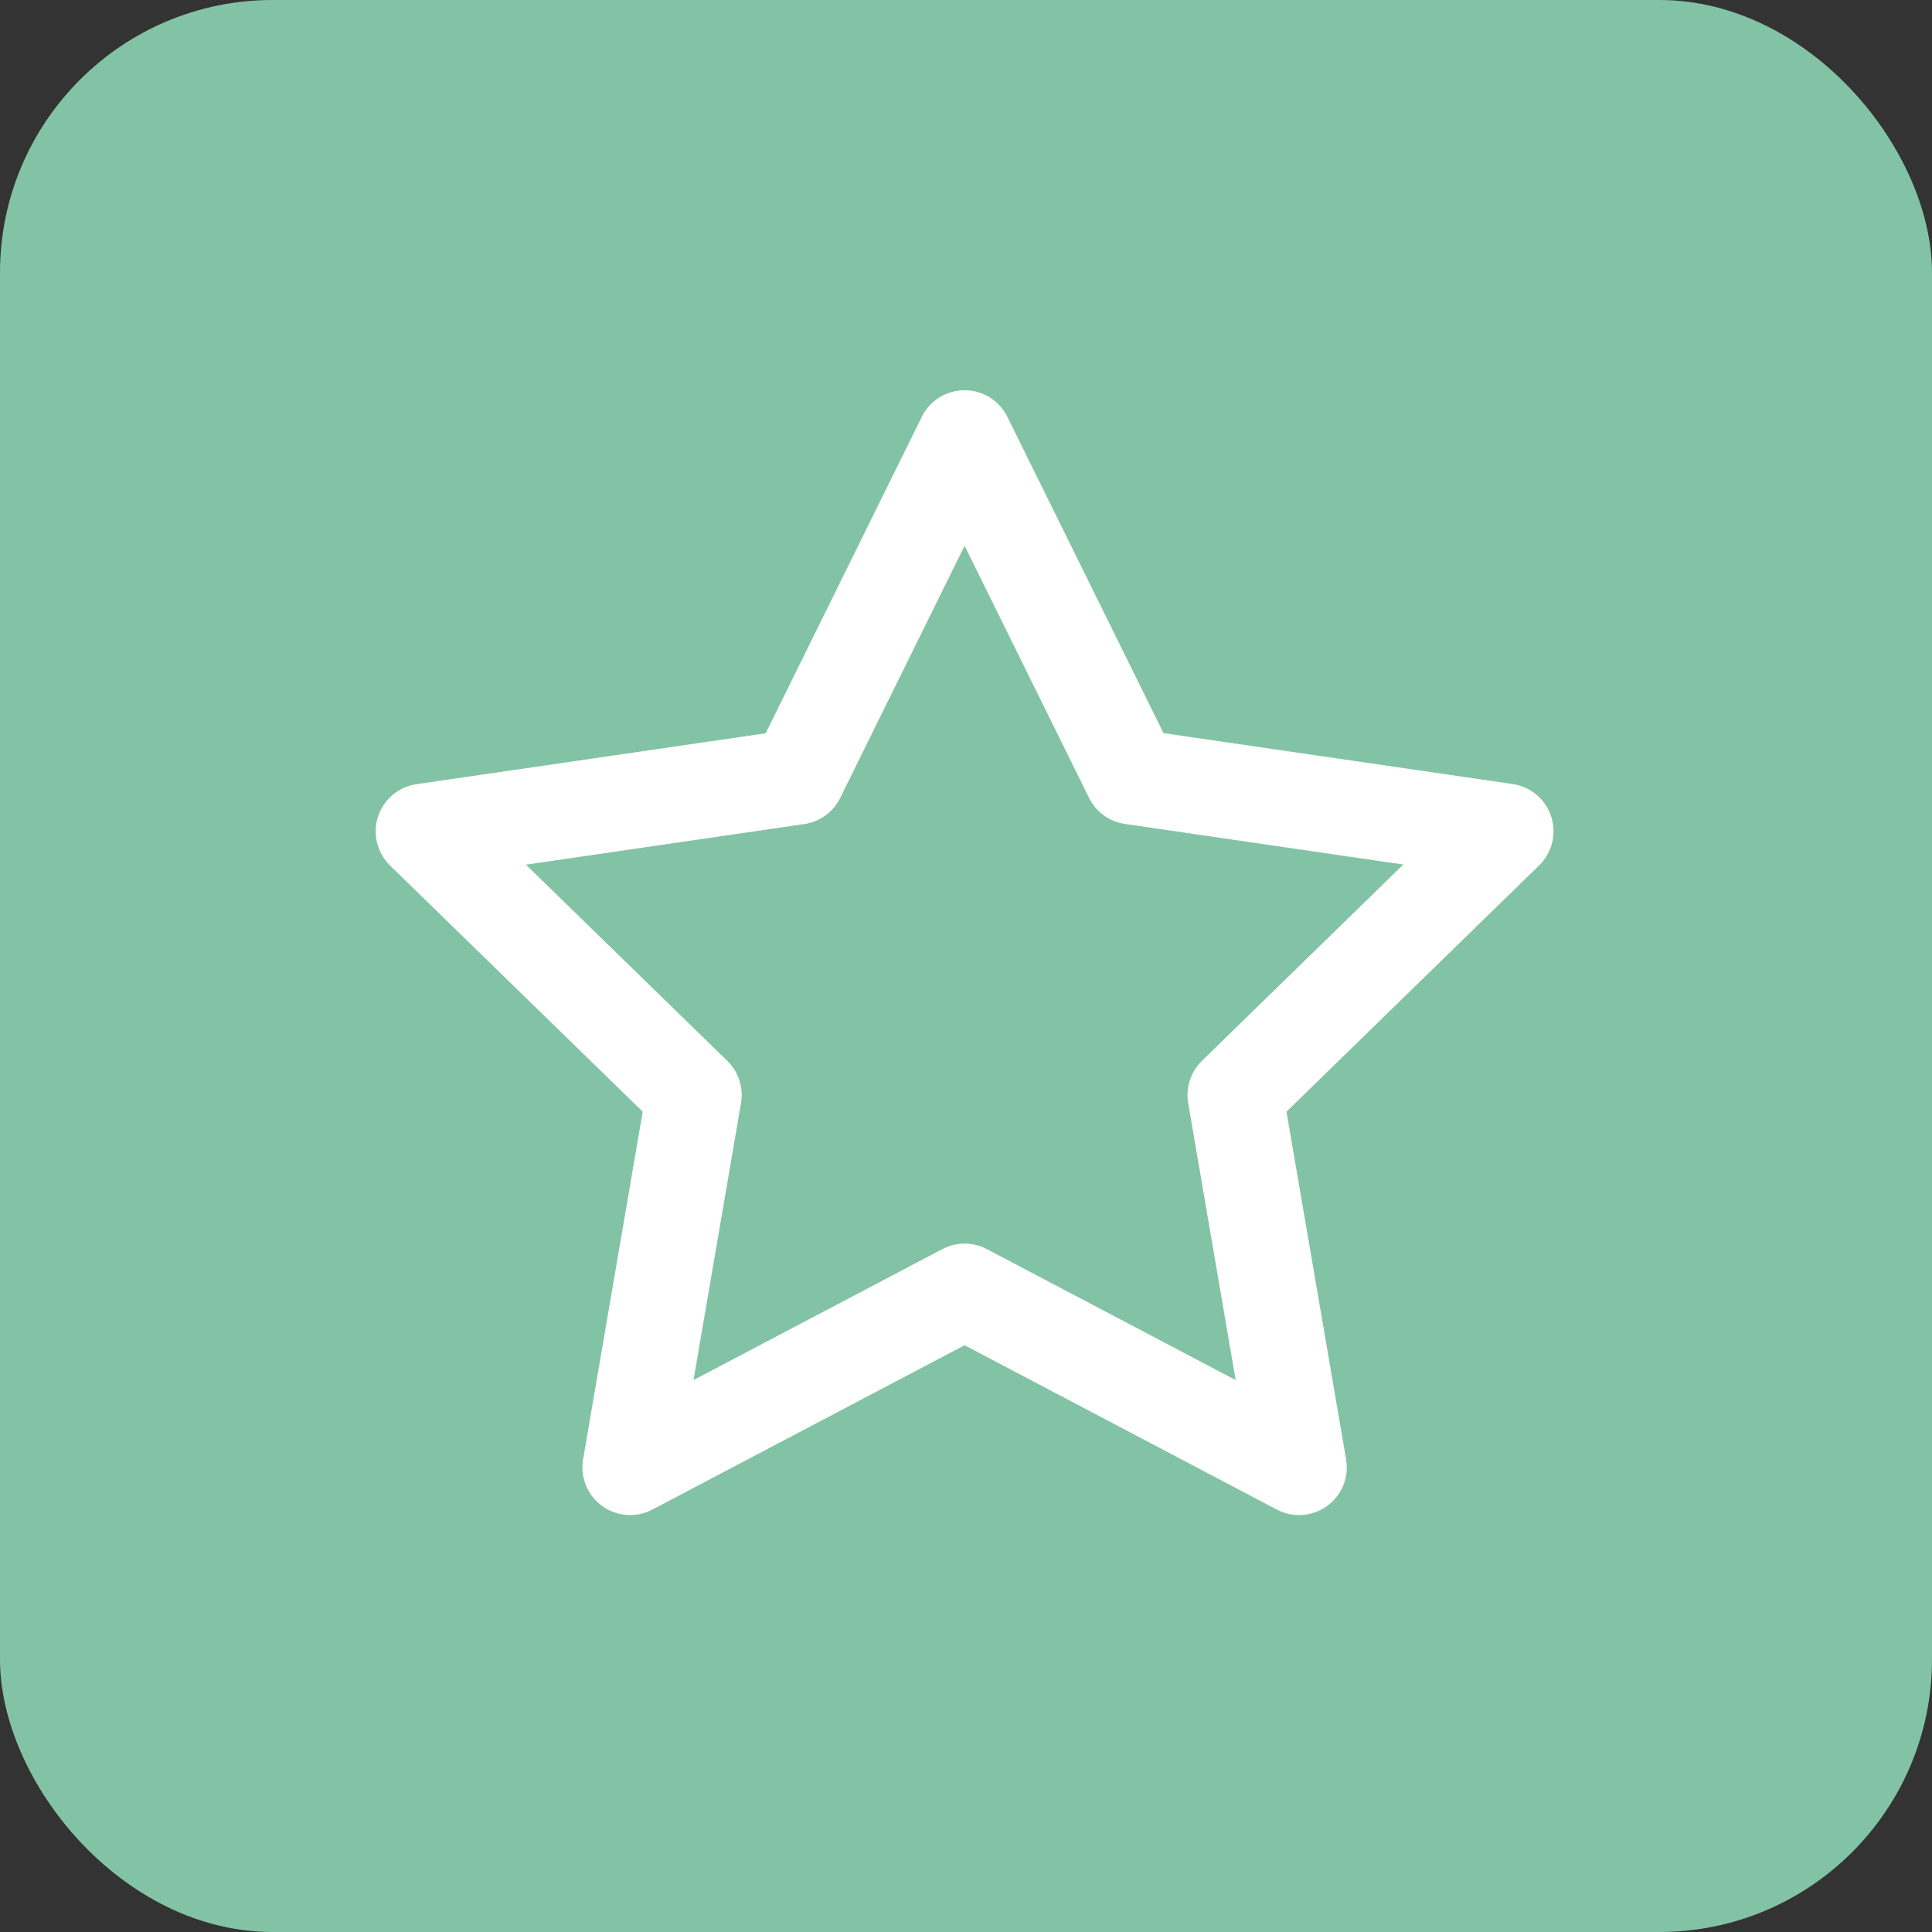
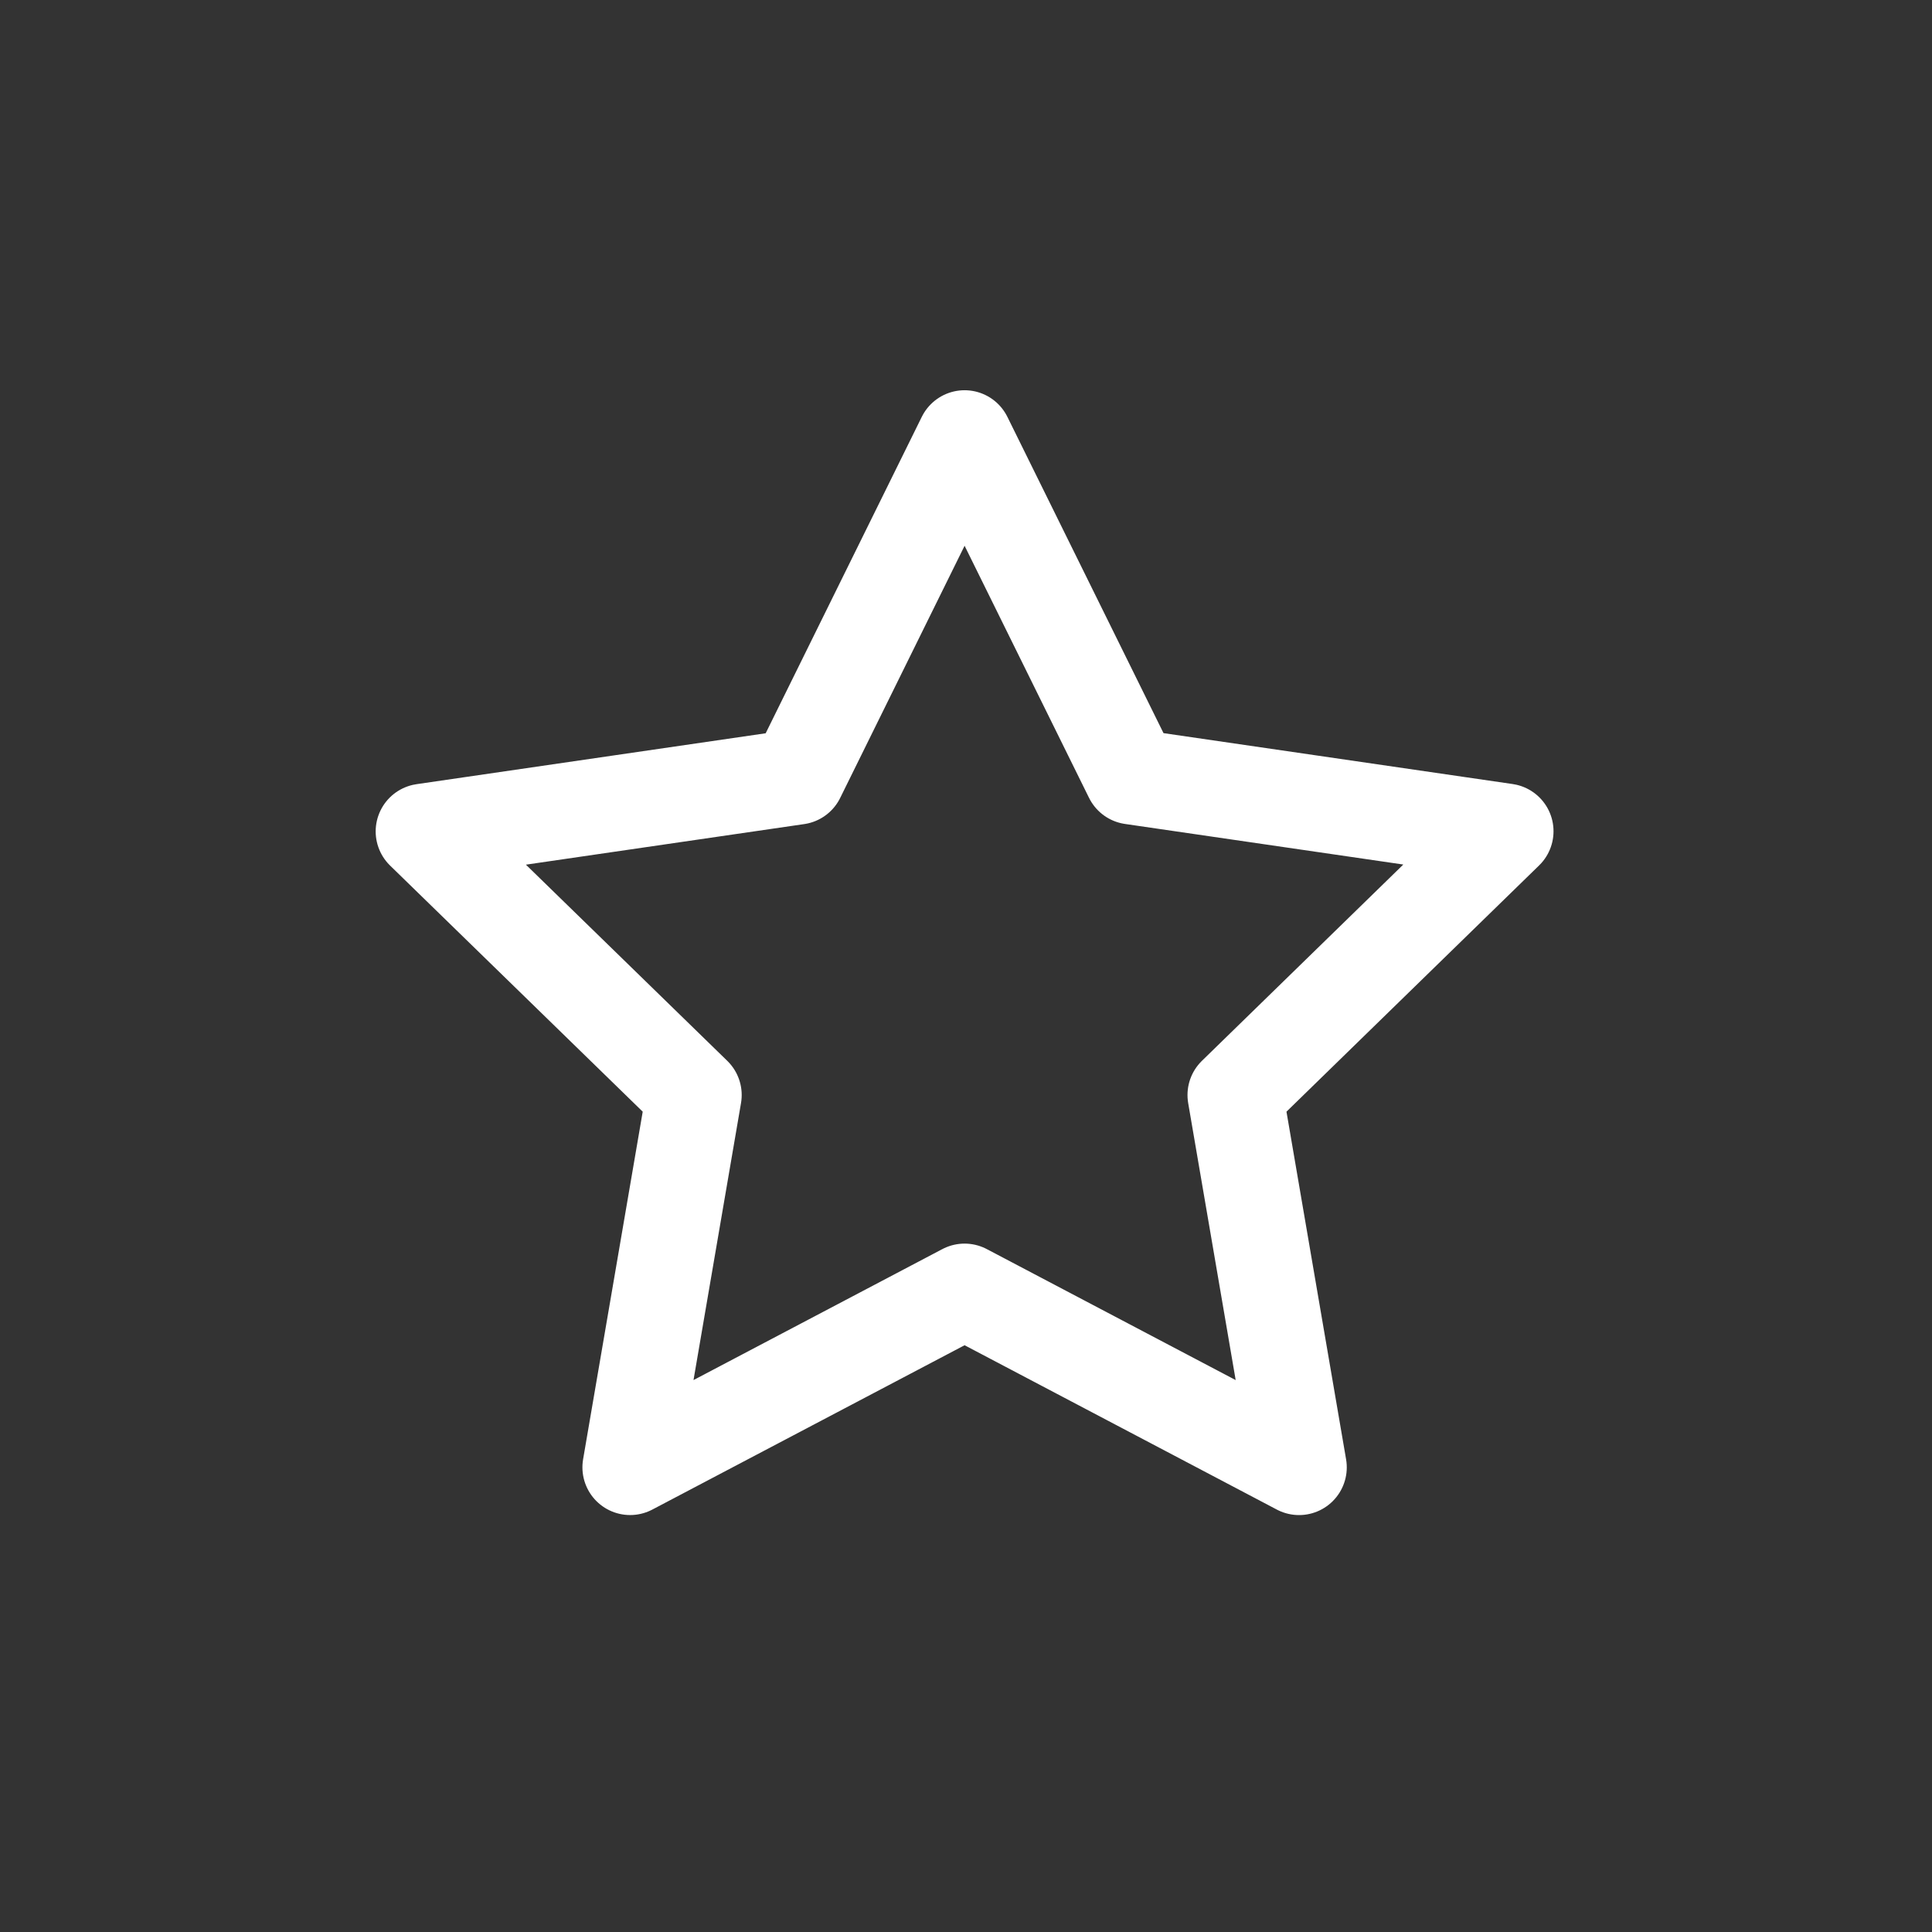
<svg xmlns="http://www.w3.org/2000/svg" id="Group_931" data-name="Group 931" width="70.862" height="70.862" viewBox="0 0 70.862 70.862">
  <rect x="0" y="0" width="70.862" height="70.862" fill="#333333" stroke="none" />
  <g id="Group_881" data-name="Group 881" transform="translate(0 0)">
-     <rect id="Rectangle_61" data-name="Rectangle 61" width="70.862" height="70.862" rx="10" fill="#83c3a5" />
-   </g>
+     </g>
  <path id="Icon_feather-star" data-name="Icon feather-star" d="M22.85,3l6.134,12.426,13.717,2L32.776,27.1l2.342,13.657L22.85,34.3,10.583,40.756,12.925,27.1,3,17.431l13.717-2Z" transform="translate(12.529 13.063)" fill="none" stroke="#fff" stroke-linecap="round" stroke-linejoin="round" stroke-width="3.5" />
</svg>